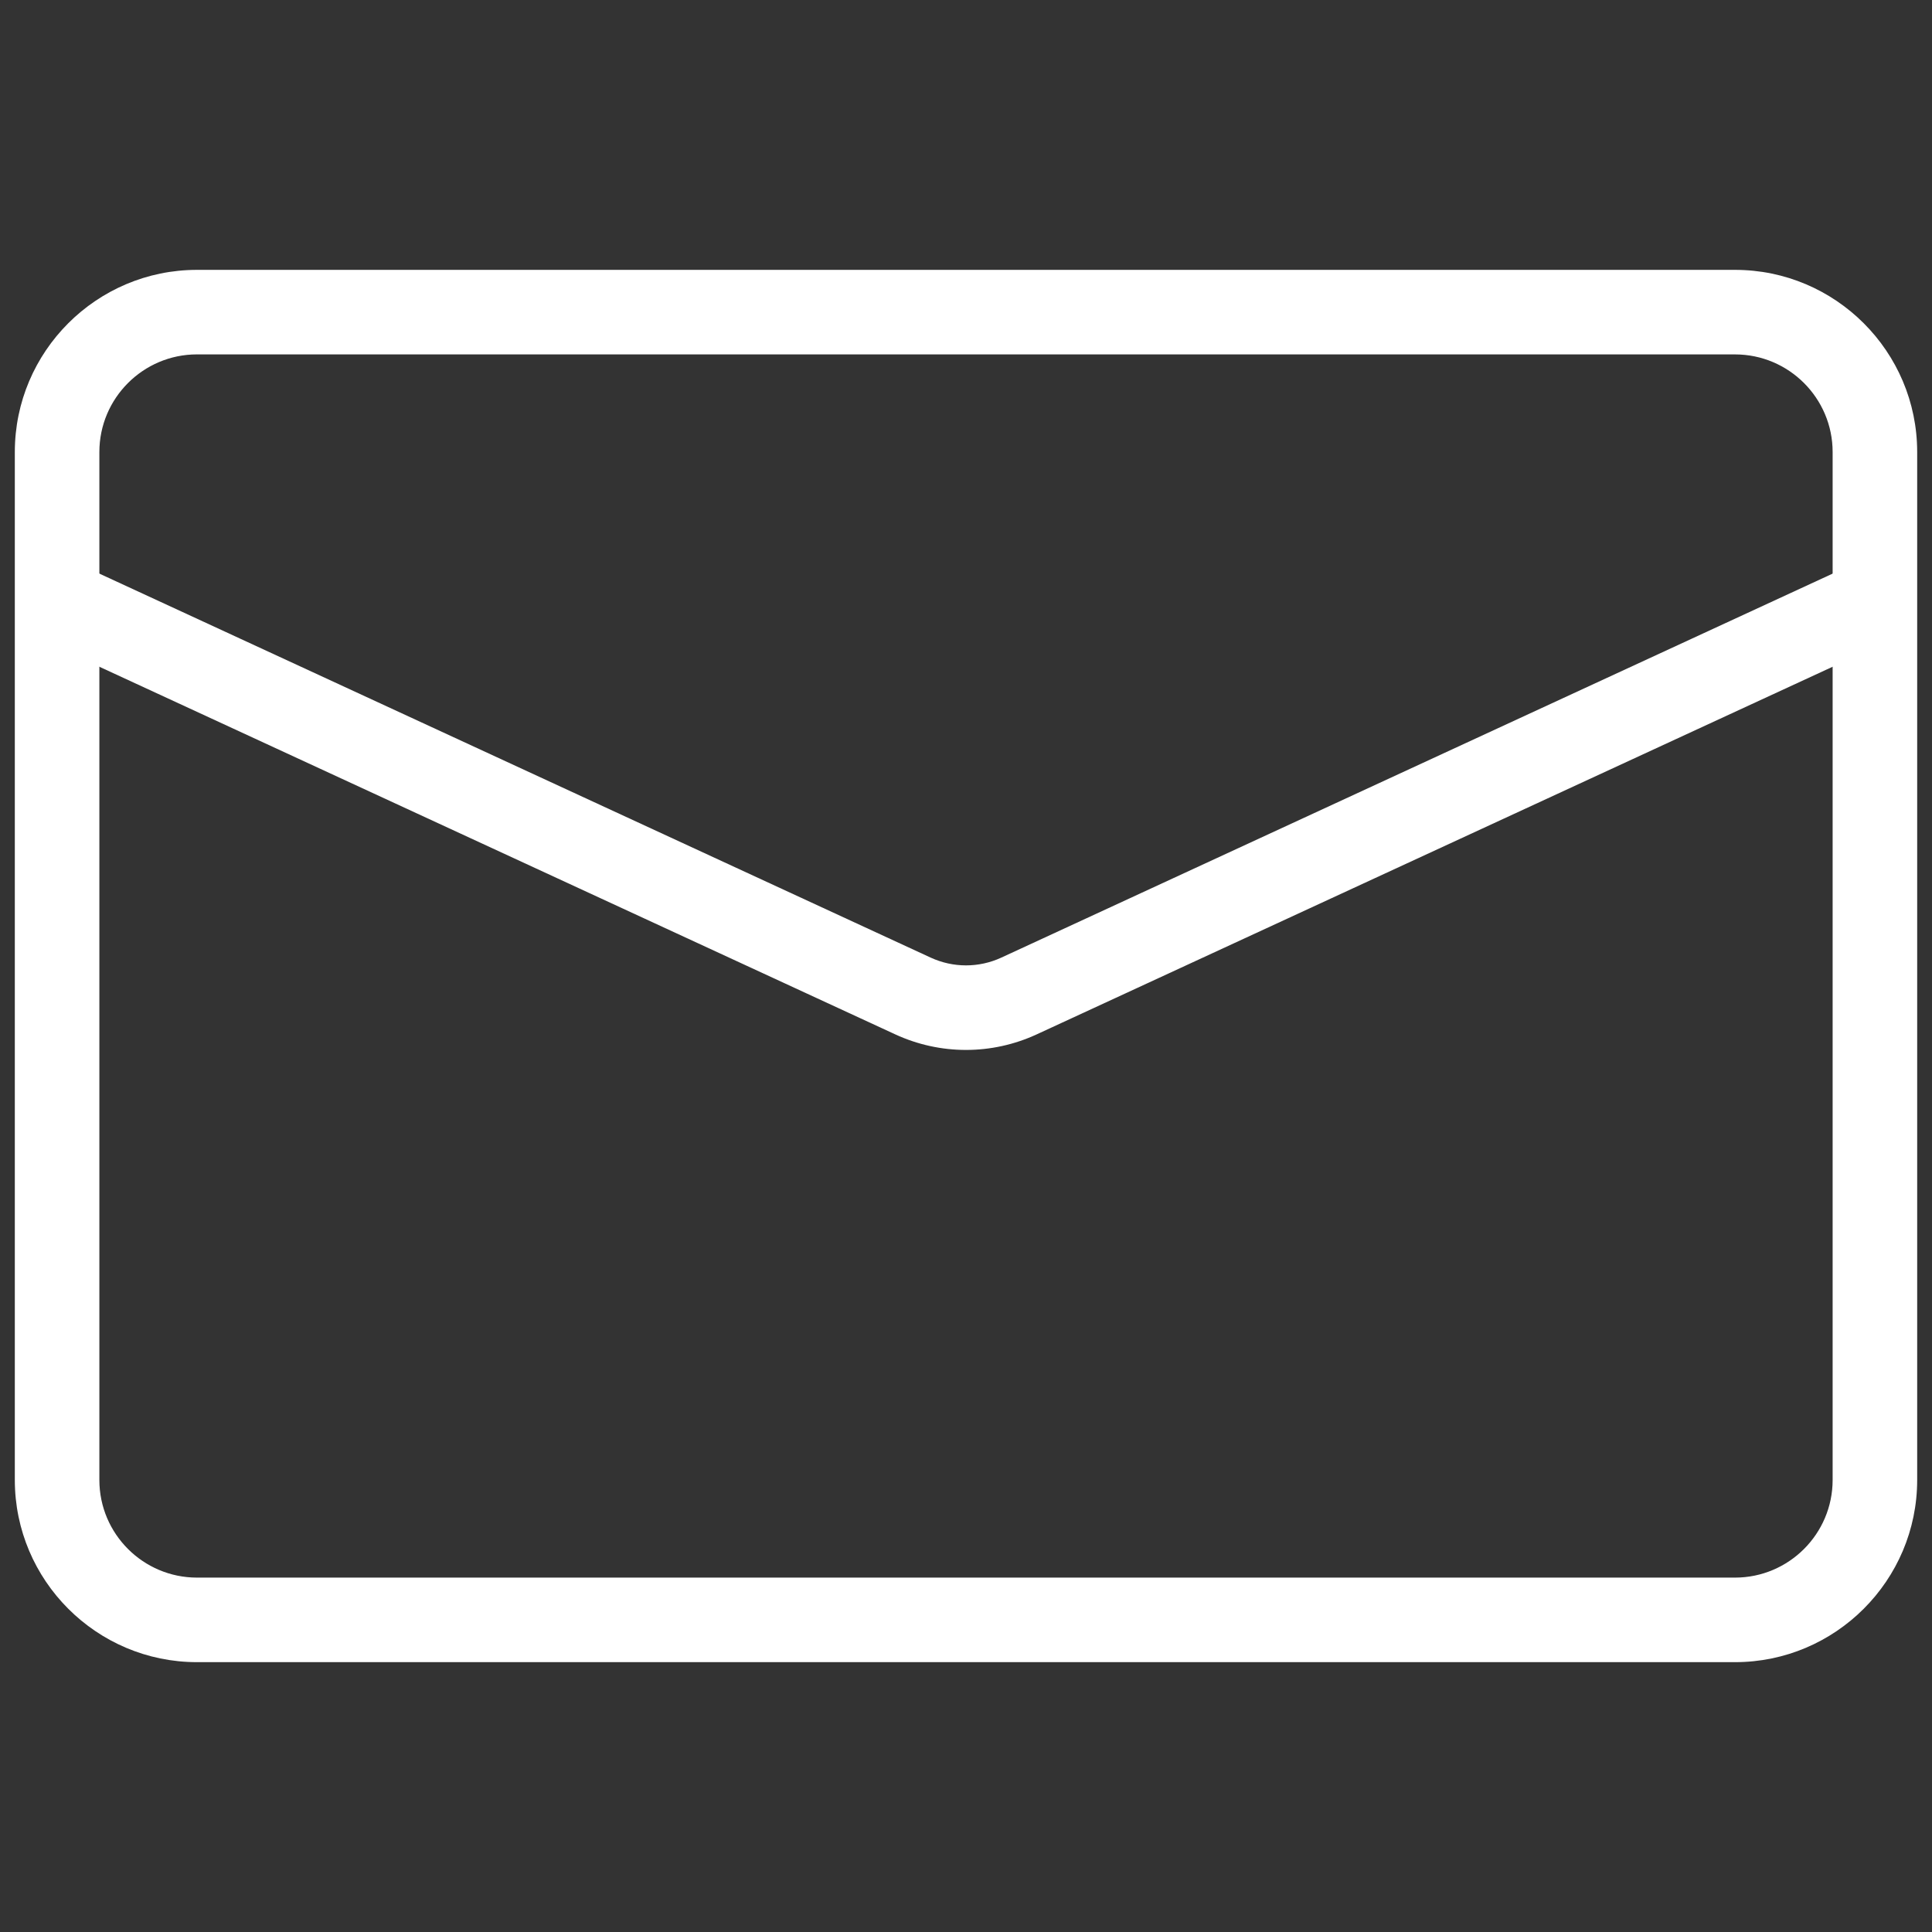
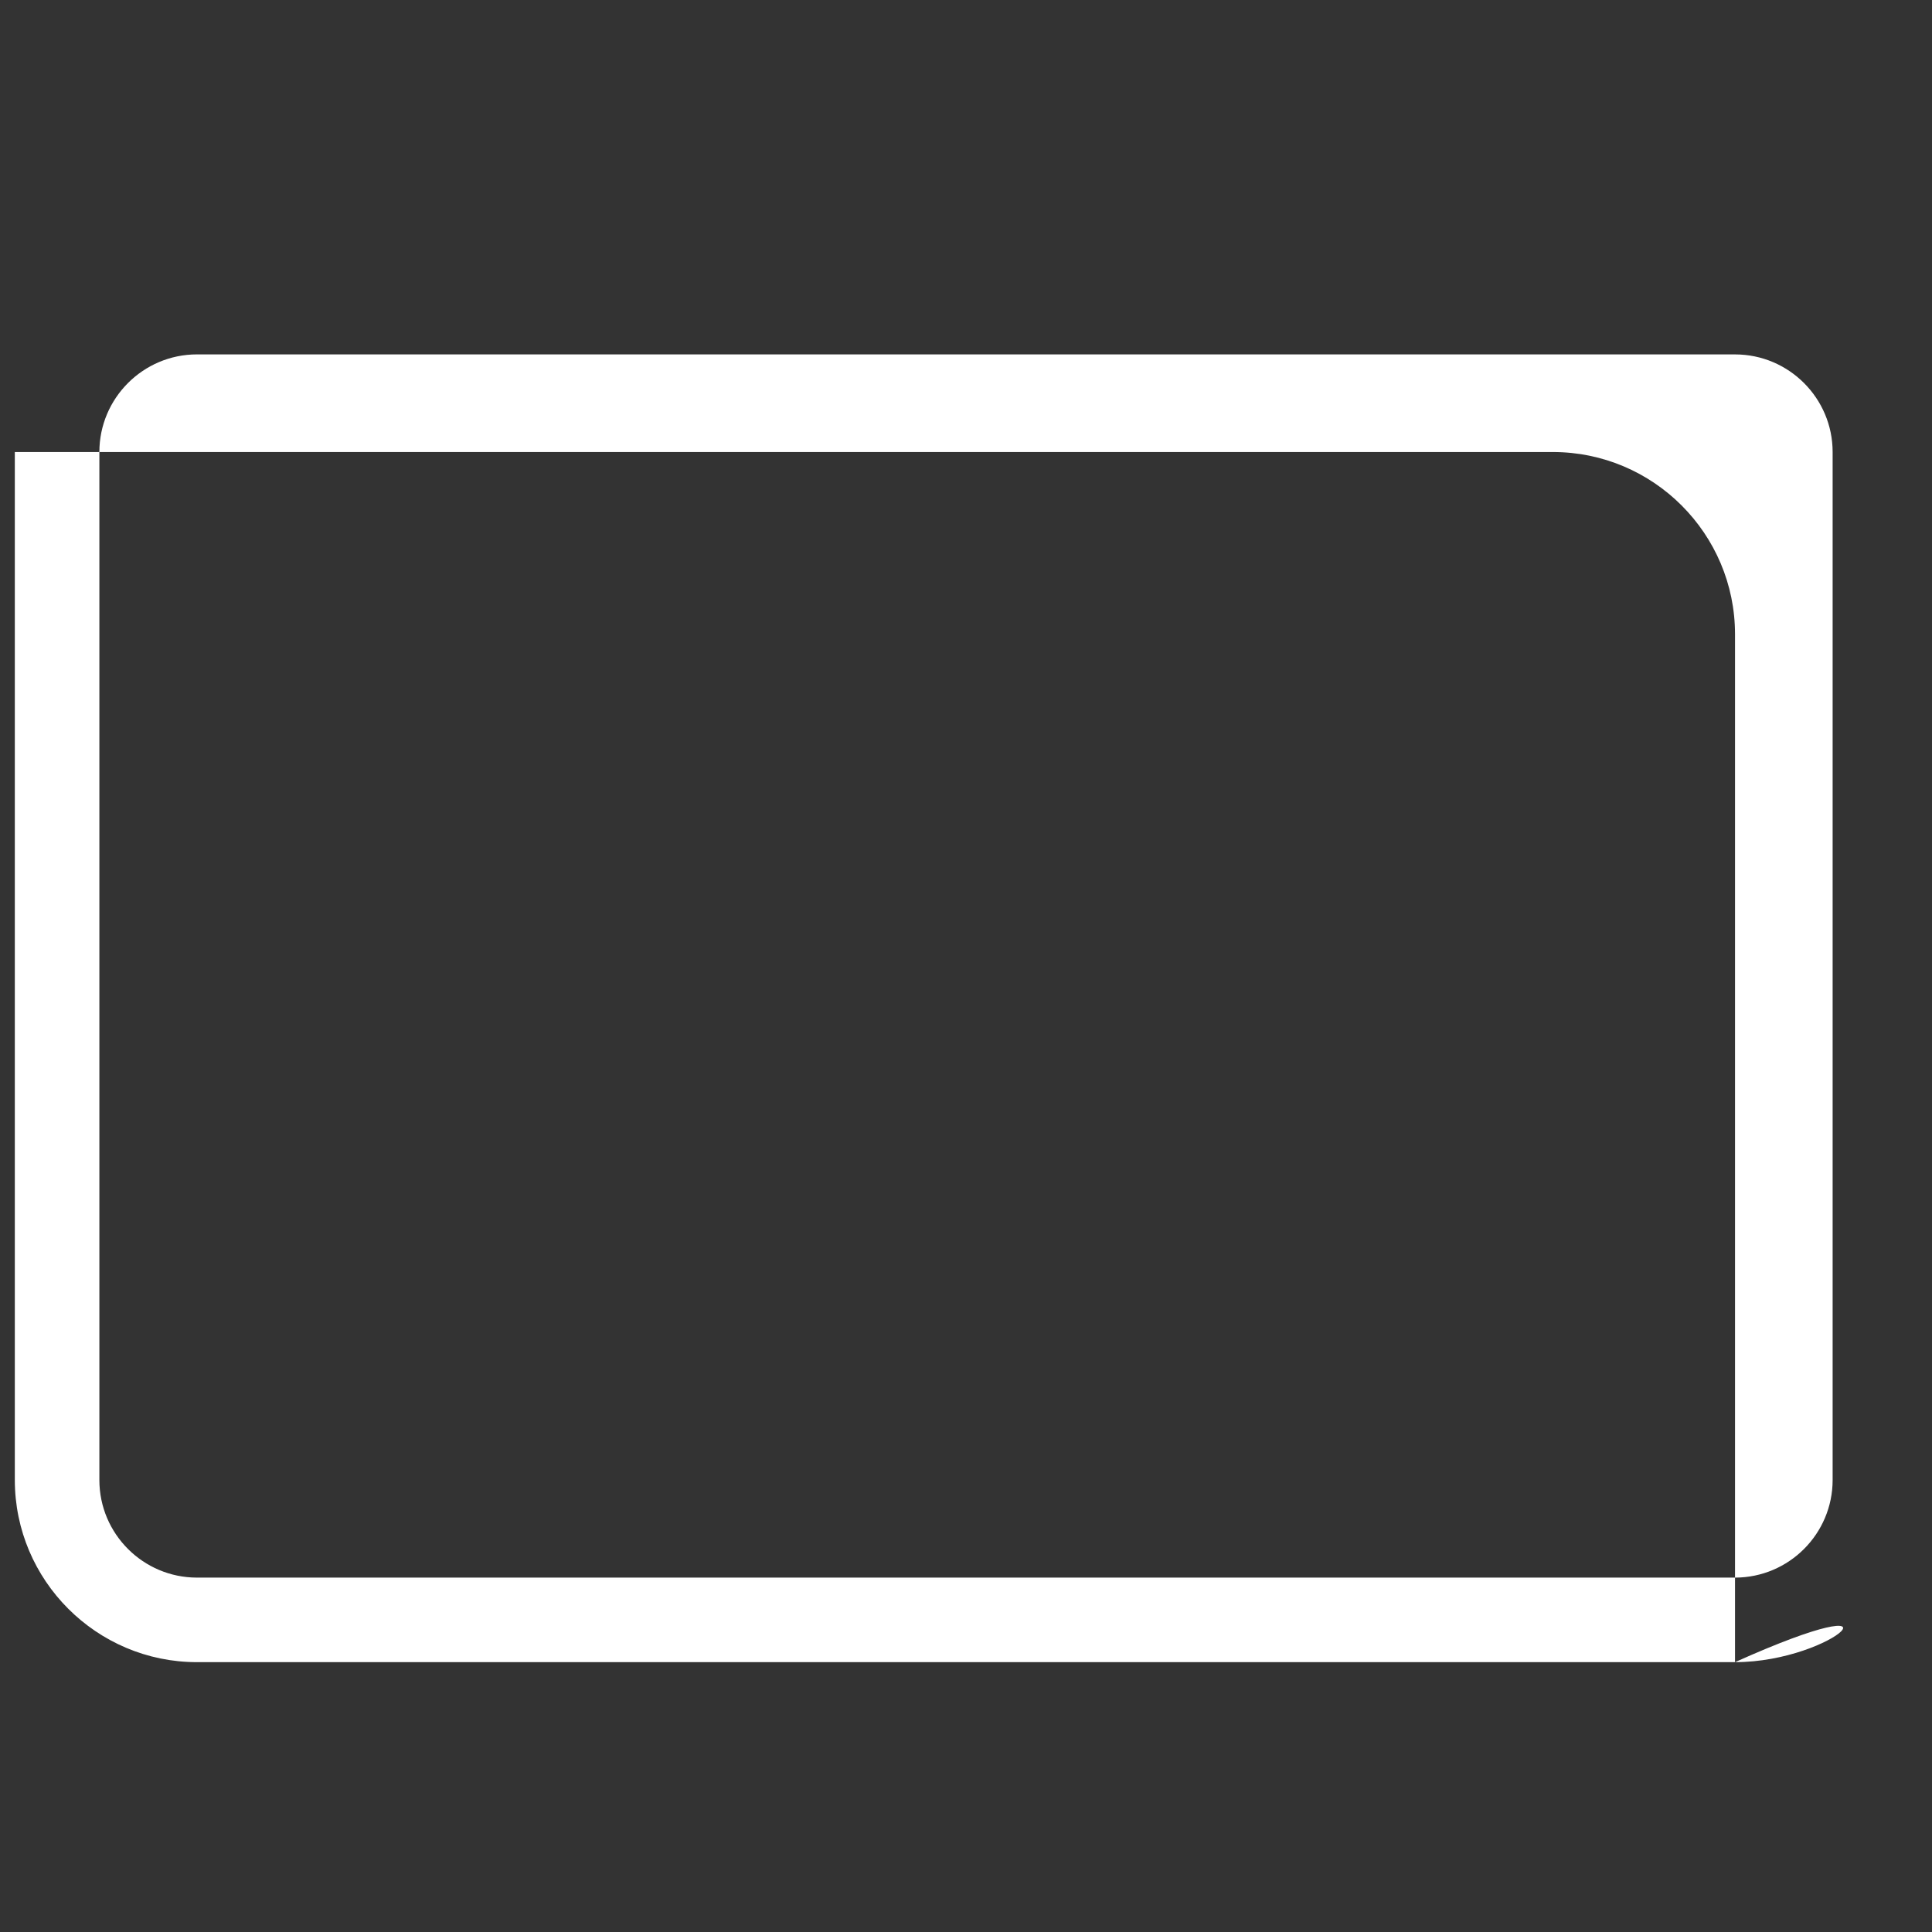
<svg xmlns="http://www.w3.org/2000/svg" version="1.1" width="256" height="256" viewBox="0 0 256 256" xml:space="preserve">
  <rect x="0" y="0" width="256" height="256" fill="#333333" stroke="none" />
  <desc>Created with Fabric.js 1.7.22</desc>
  <defs>
</defs>
  <g transform="translate(128 128) scale(0.72 0.72)" style="">
    <g style="stroke: none;  stroke-width: 0; stroke-dasharray: none; stroke-linecap: butt; stroke-linejoin: miter; stroke-miterlimit: 10; fill: none; fill-rule: nonzero; opacity: 1;" transform="translate(-175.05 -175.05) scale(3.89 3.89)">
-       <path d="M 81.382 77.935 H 8.618 C 3.866 77.935 0 74.068 0 69.316 V 20.684 c 0 -4.752 3.866 -8.618 8.618 -8.618 h 72.764 c 4.752 0 8.618 3.866 8.618 8.618 v 48.633 C 90 74.068 86.134 77.935 81.382 77.935 z M 8.618 16.065 C 6.072 16.065 4 18.137 4 20.684 v 48.633 c 0 2.547 2.072 4.618 4.618 4.618 h 72.764 c 2.547 0 4.618 -2.071 4.618 -4.618 V 20.684 c 0 -2.546 -2.071 -4.618 -4.618 -4.618 H 8.618 z" style="stroke: none; stroke-width: 1; stroke-dasharray: none; stroke-linecap: butt; stroke-linejoin: miter; stroke-miterlimit: 10; fill: #fff; fill-rule: nonzero; opacity: 1;" transform=" matrix(1 0 0 1 0 0) " stroke-linecap="round" />
-       <path d="M 45 48.971 c -1.142 0 -2.284 -0.246 -3.348 -0.737 L 1.161 29.531 L 2.839 25.9 l 40.49 18.703 c 1.062 0.49 2.279 0.491 3.342 0 l 40.404 -18.663 l 1.678 3.631 L 48.349 48.233 C 47.284 48.725 46.143 48.971 45 48.971 z" style="stroke: none; stroke-width: 1; stroke-dasharray: none; stroke-linecap: butt; stroke-linejoin: miter; stroke-miterlimit: 10; fill: #fff; fill-rule: nonzero; opacity: 1;" transform=" matrix(1 0 0 1 0 0) " stroke-linecap="round" />
+       <path d="M 81.382 77.935 H 8.618 C 3.866 77.935 0 74.068 0 69.316 V 20.684 h 72.764 c 4.752 0 8.618 3.866 8.618 8.618 v 48.633 C 90 74.068 86.134 77.935 81.382 77.935 z M 8.618 16.065 C 6.072 16.065 4 18.137 4 20.684 v 48.633 c 0 2.547 2.072 4.618 4.618 4.618 h 72.764 c 2.547 0 4.618 -2.071 4.618 -4.618 V 20.684 c 0 -2.546 -2.071 -4.618 -4.618 -4.618 H 8.618 z" style="stroke: none; stroke-width: 1; stroke-dasharray: none; stroke-linecap: butt; stroke-linejoin: miter; stroke-miterlimit: 10; fill: #fff; fill-rule: nonzero; opacity: 1;" transform=" matrix(1 0 0 1 0 0) " stroke-linecap="round" />
    </g>
  </g>
</svg>